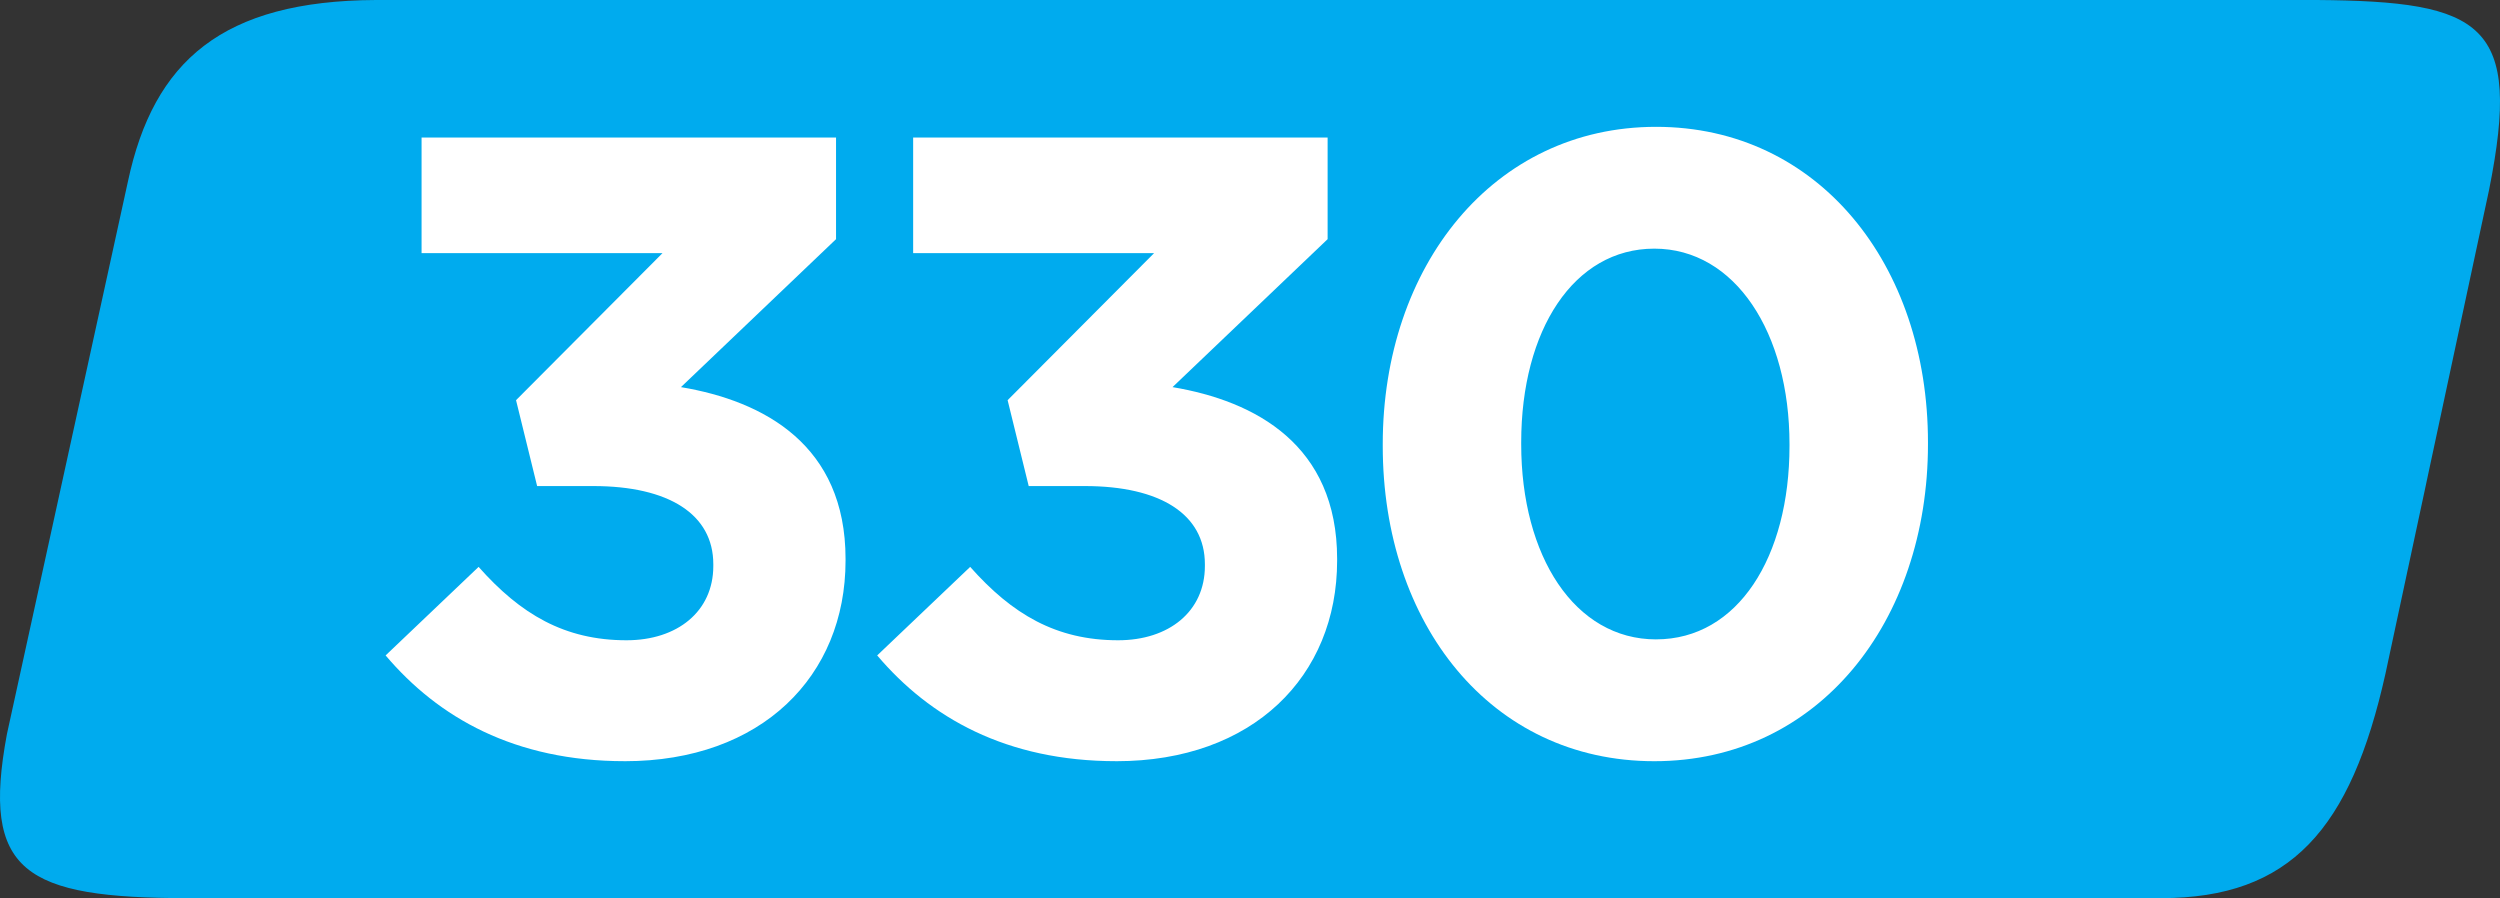
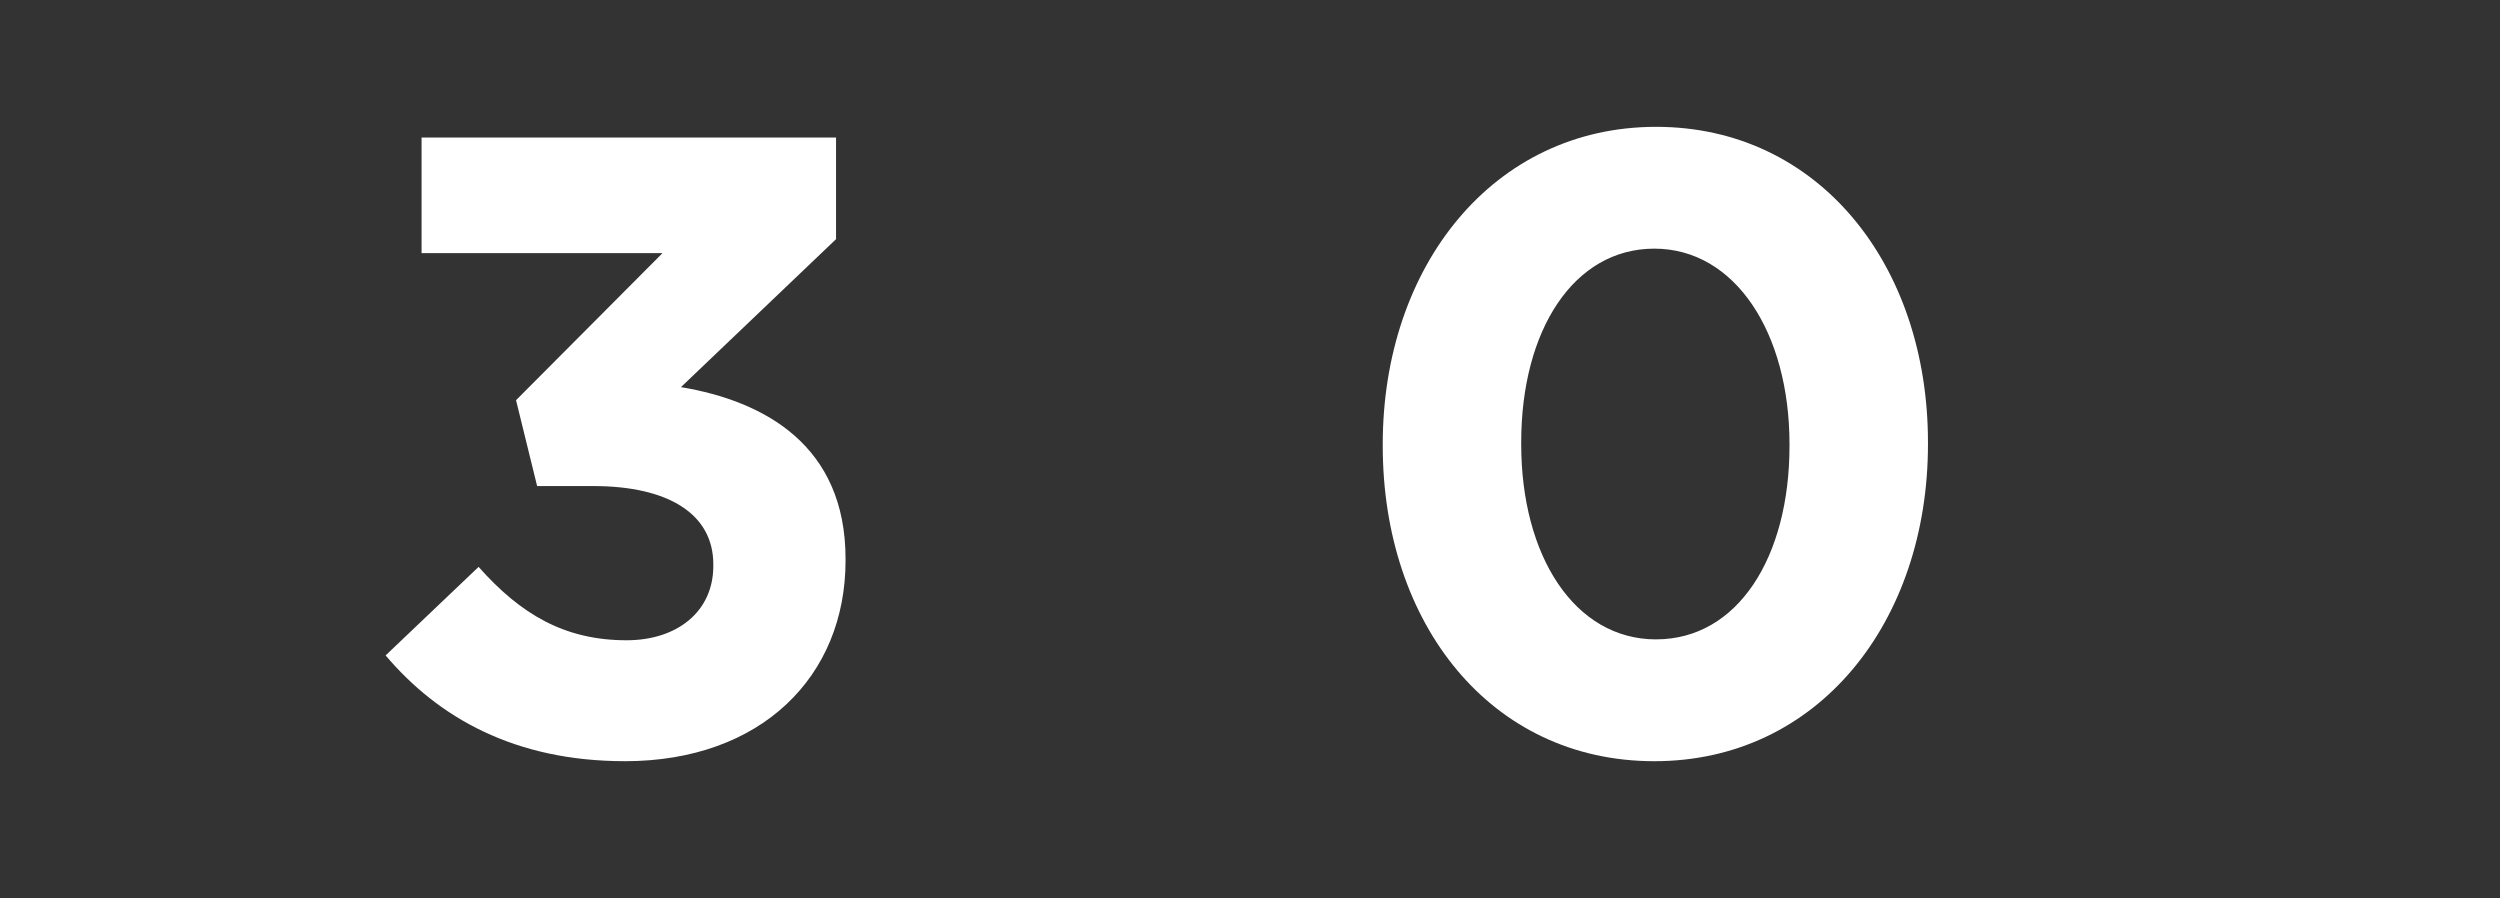
<svg xmlns="http://www.w3.org/2000/svg" width="202.068mm" height="72.594mm" viewBox="0 0 202.068 72.594" version="1.1" id="svg9730">
  <rect x="0" y="0" width="202.068" height="72.594" fill="#333333" stroke="none" />
  <defs id="defs9727" />
  <g id="layer1" transform="translate(-8.147,-188.805)">
-     <path style="fill:#00abee;fill-opacity:1;fill-rule:nonzero;stroke:none;stroke-width:1.537" d="M 195.388,188.805 H 38.538 c -12.412,0.06 -17.97,4.928 -20.047,14.651 l -9.783,44.679 c -2.089,11.17 1.404,13.264 14.669,13.264 h 159.437 c 10.473,0 15.341,-5.576 18.144,-18.144 l 8.373,-39.097 c 2.707,-13.498 -0.486,-15.245 -13.943,-15.353" id="path7669" />
    <g style="fill:#ffffff;fill-opacity:1" id="g7677" transform="matrix(1.537,0,0,1.537,-118.798,167.03)">
      <g id="use7671" transform="translate(101.121,53.65)">
        <path style="stroke:none" d="m 14.328,0.547 c 7.188,0 11.609,-4.469 11.609,-10.547 v -0.094 c 0,-5.984 -4.281,-8.297 -8.656,-9.031 l 8.156,-7.781 V -32.25 H 3.641 v 6.078 H 16.312 l -7.703,7.734 1.109,4.516 h 2.953 c 3.969,0 6.312,1.484 6.312,4.109 v 0.094 c 0,2.391 -1.891,3.906 -4.562,3.906 -3.266,0 -5.578,-1.375 -7.781,-3.859 L 1.75,-5.016 c 2.766,3.266 6.781,5.562 12.578,5.562 z m 0,0" id="path13997" />
      </g>
      <g id="use7673" transform="translate(126.972,53.65)">
-         <path style="stroke:none" d="m 14.328,0.547 c 7.188,0 11.609,-4.469 11.609,-10.547 v -0.094 c 0,-5.984 -4.281,-8.297 -8.656,-9.031 l 8.156,-7.781 V -32.25 H 3.641 v 6.078 H 16.312 l -7.703,7.734 1.109,4.516 h 2.953 c 3.969,0 6.312,1.484 6.312,4.109 v 0.094 c 0,2.391 -1.891,3.906 -4.562,3.906 -3.266,0 -5.578,-1.375 -7.781,-3.859 L 1.75,-5.016 c 2.766,3.266 6.781,5.562 12.578,5.562 z m 0,0" id="path14001" />
-       </g>
+         </g>
      <g id="use7675" transform="translate(152.823,53.65)">
        <path style="stroke:none" d="m 16.766,0.547 c 8.625,0 14.391,-7.328 14.391,-16.672 v -0.094 c 0,-9.359 -5.766,-16.594 -14.297,-16.594 -8.562,0 -14.375,7.328 -14.375,16.688 v 0.094 c 0,9.344 5.672,16.578 14.281,16.578 z m 0.094,-6.406 c -4.281,0 -7.094,-4.375 -7.094,-10.266 v -0.094 c 0,-5.906 2.766,-10.188 7,-10.188 4.25,0 7.109,4.422 7.109,10.281 v 0.094 c 0,5.844 -2.719,10.172 -7.016,10.172 z m 0,0" id="path14005" />
      </g>
    </g>
  </g>
</svg>